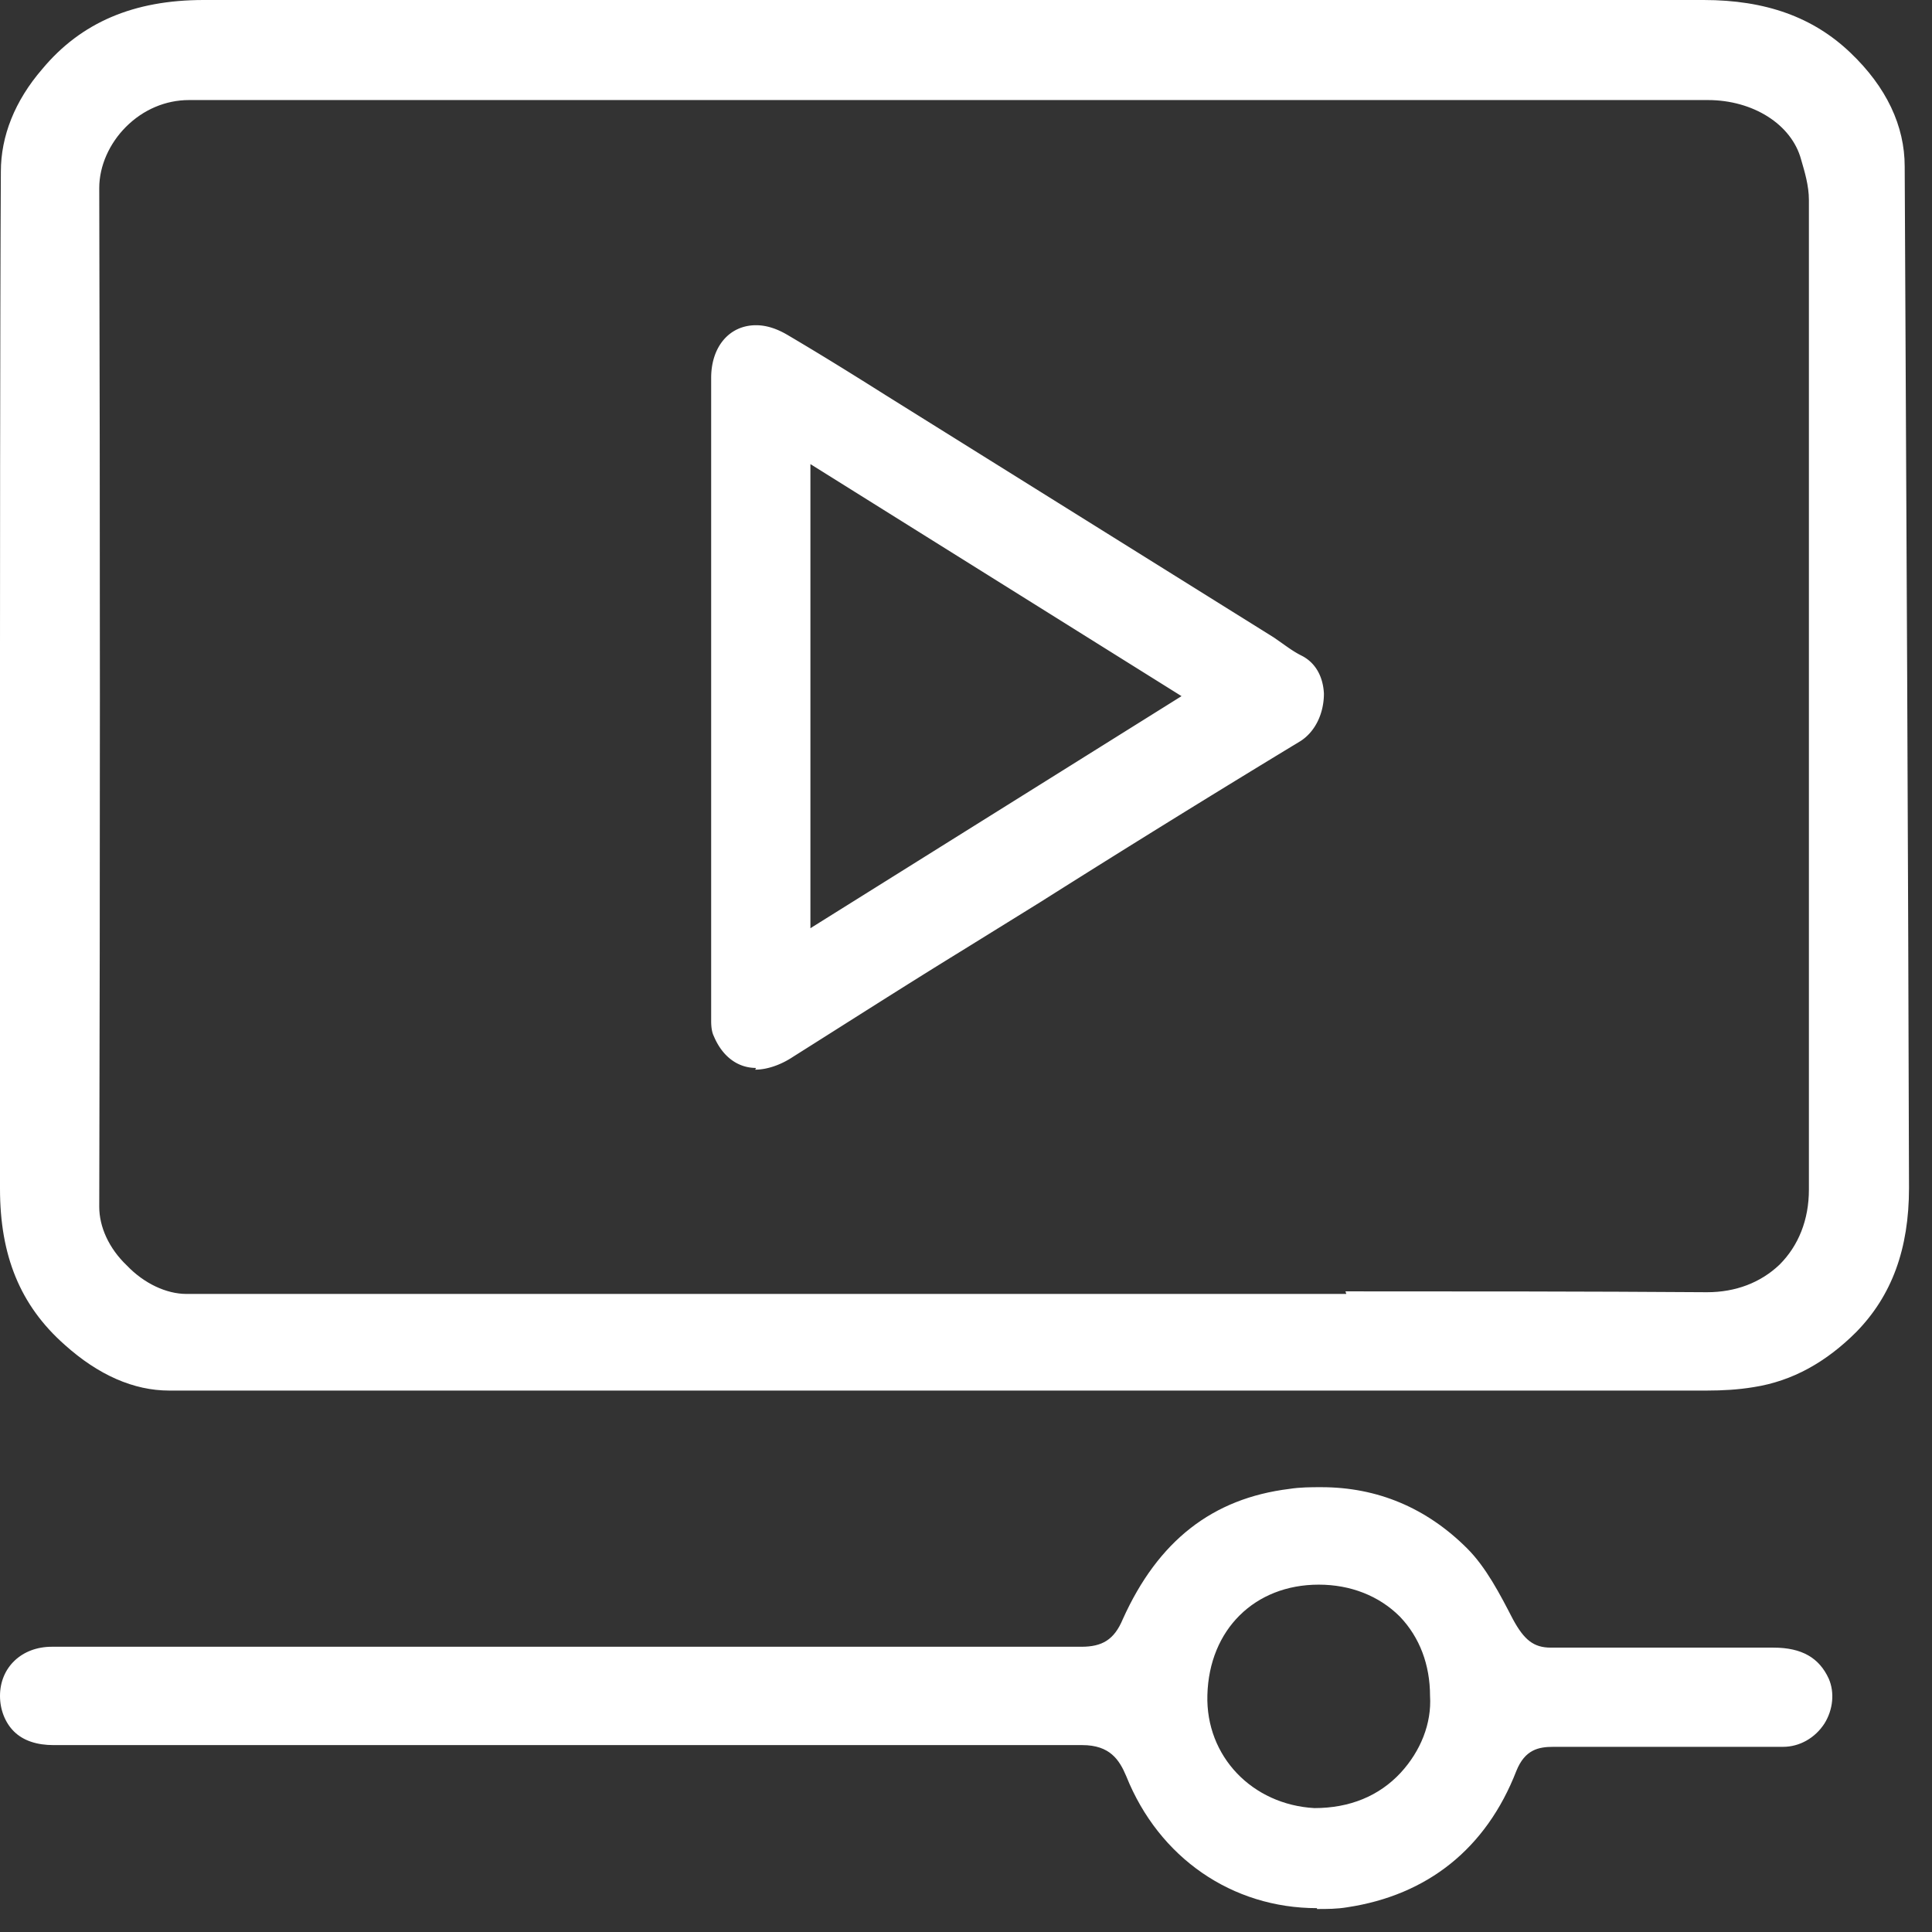
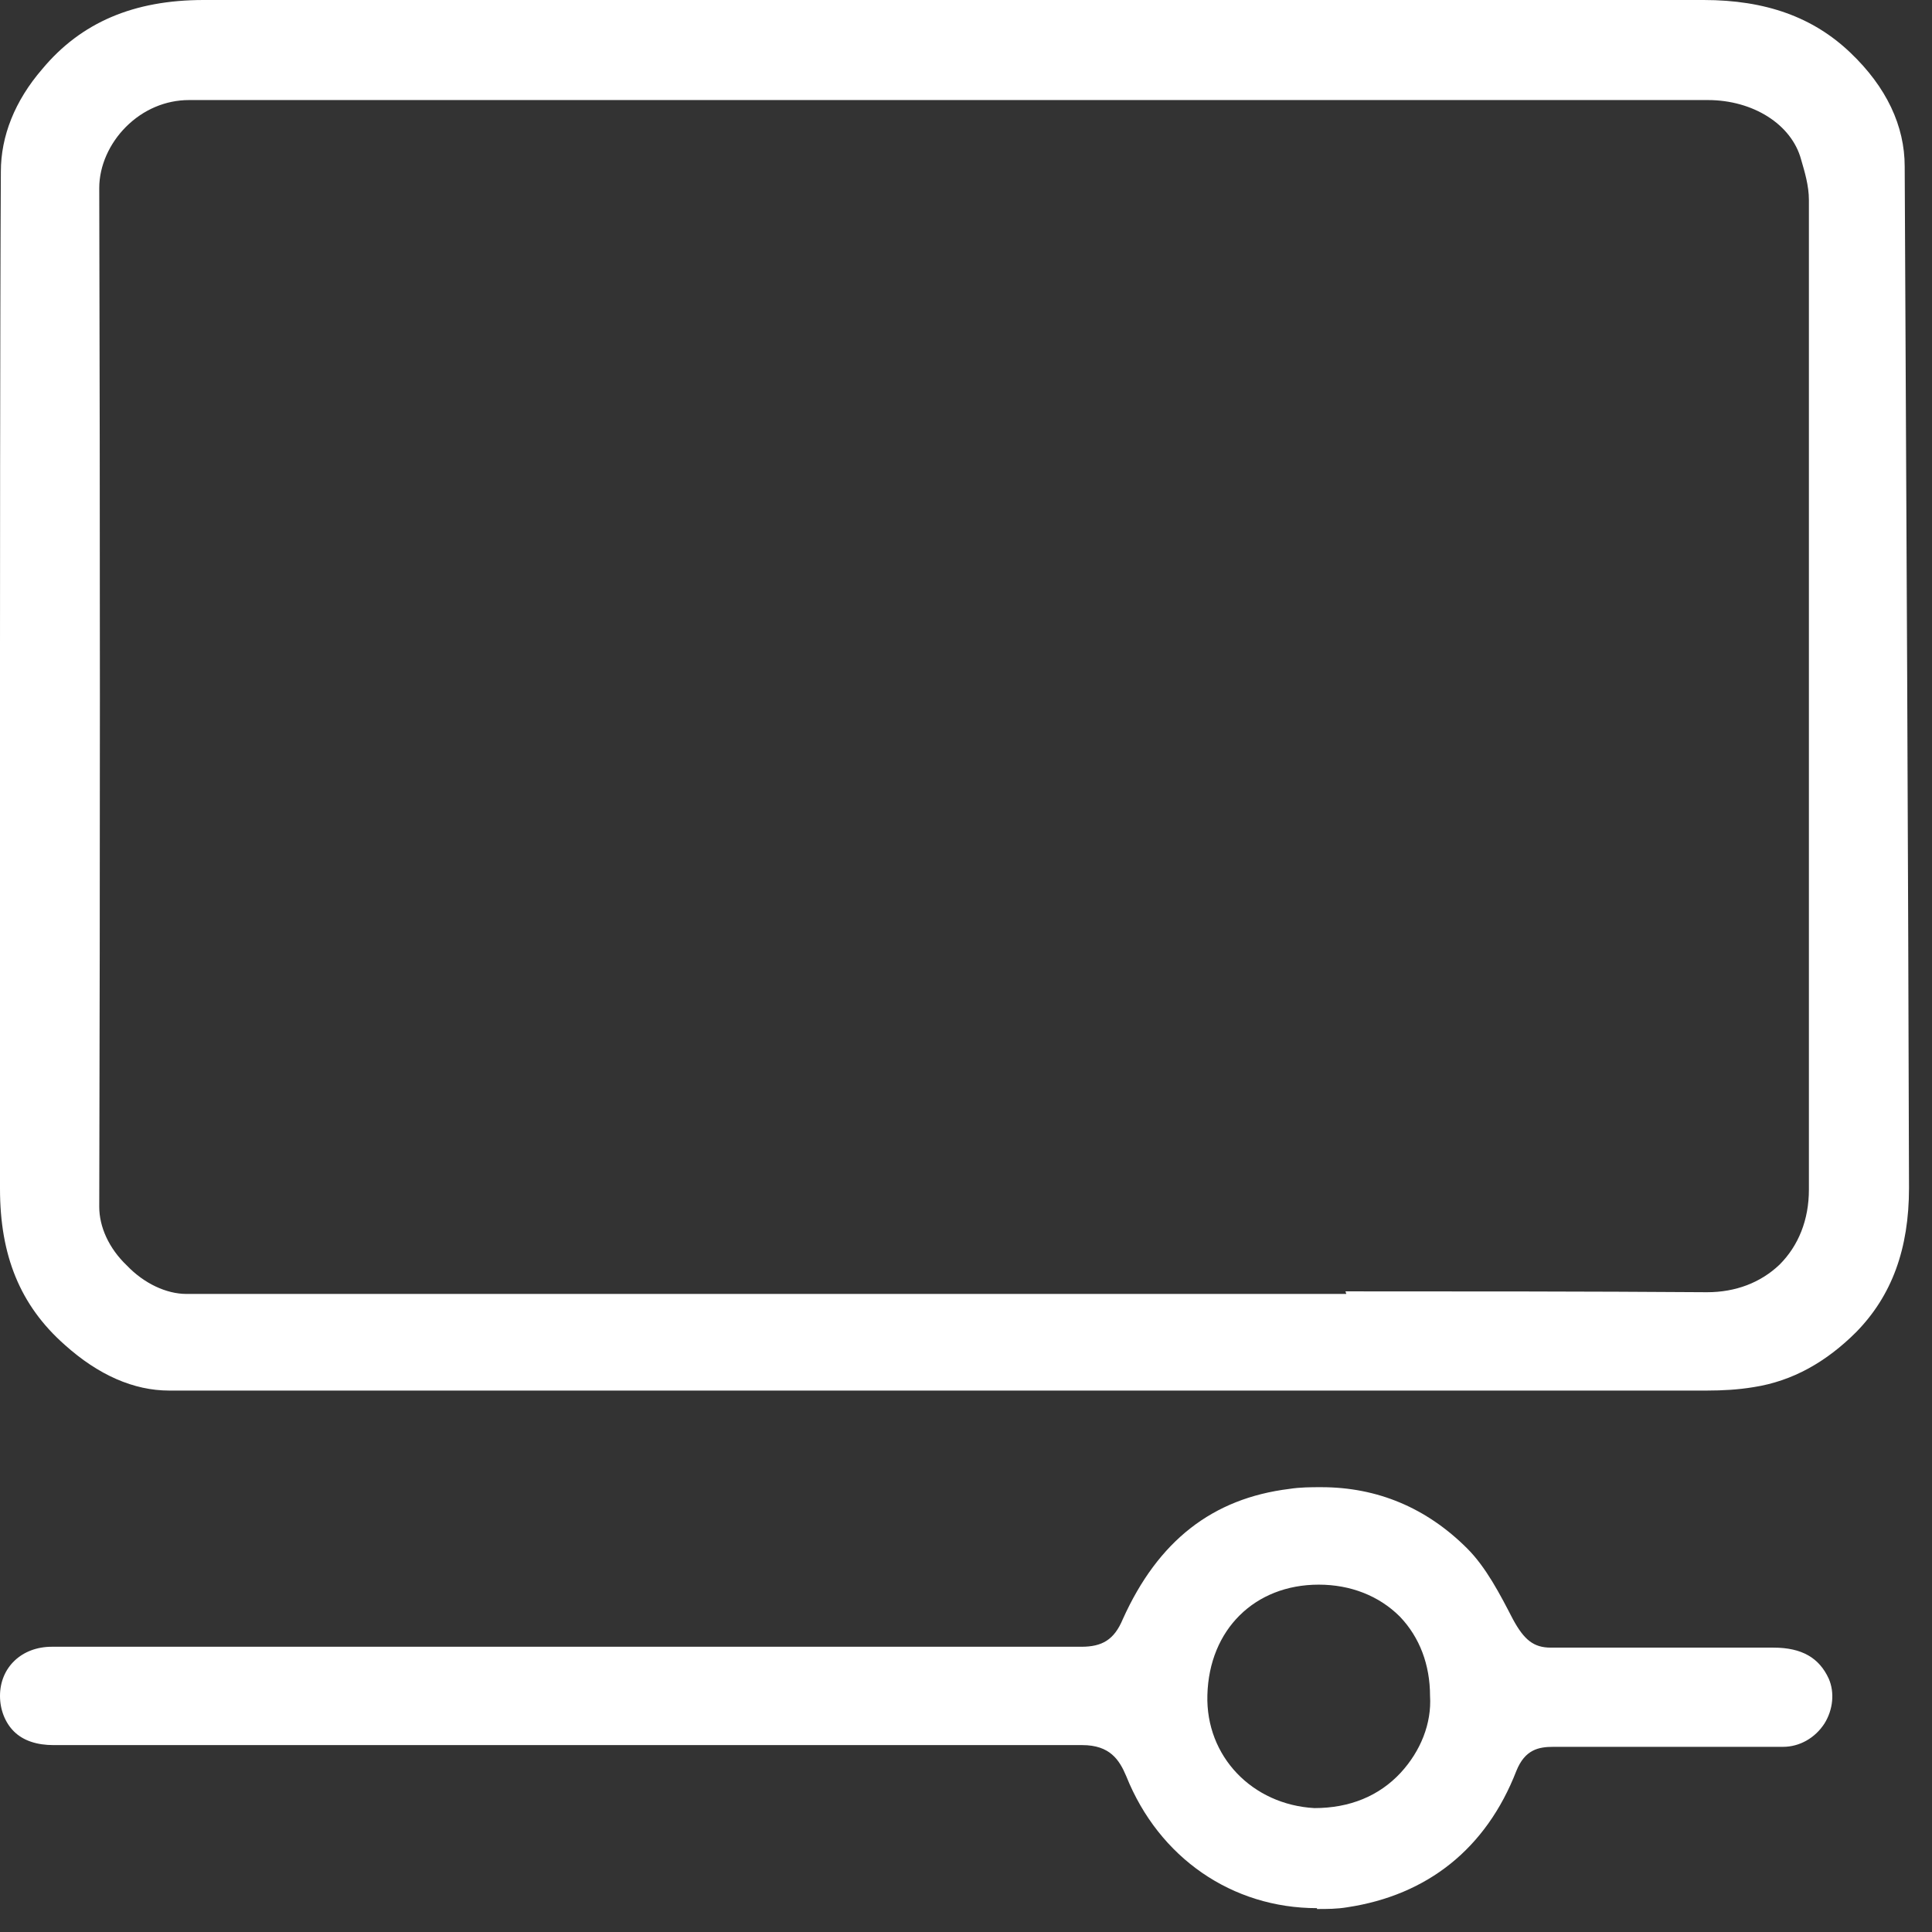
<svg xmlns="http://www.w3.org/2000/svg" width="81" height="81" fill="none">
  <rect width="100%" height="100%" fill="#333333" stroke="none" />
  <path d="M24.061 58.3H7.091c-1.483 0-2.966-.65-4.377-1.917C.832 54.72 0 52.623 0 49.837V27.125S0 13.418.036 7.197c0-1.483.58-2.966 1.737-4.304C3.401.94 5.608 0 8.539 0h62.886c2.605 0 4.595.723 6.15 2.206 1.52 1.447 2.28 3.074 2.28 4.774.073 14.286.145 28.571.181 42.821 0 2.568-.724 4.52-2.207 6.04-1.266 1.266-2.677 2.061-4.306 2.315-.651.108-1.302.144-1.954.144H24.061Zm32.348-4.159c5.065 0 10.095 0 15.16.036 1.194 0 2.244-.398 3.04-1.157.796-.796 1.23-1.88 1.23-3.147V8.391c0-.615-.18-1.194-.326-1.7-.398-1.483-2.026-2.496-3.907-2.496H7.924c-.977 0-1.918.398-2.641 1.121-.688.688-1.122 1.628-1.122 2.568.036 14.25.036 28.463 0 42.713 0 .832.398 1.736 1.158 2.46.724.759 1.664 1.192 2.496 1.192H56.445l-.036-.108ZM55.215 80c-3.546 0-6.622-2.098-7.997-5.534-.289-.687-.687-1.302-1.845-1.302H2.243c-.687 0-1.266-.18-1.664-.578C.217 72.224 0 71.682 0 71.103c0-1.194.905-2.062 2.171-2.062h43.166c.868 0 1.375-.289 1.737-1.157 1.483-3.291 3.763-5.063 6.983-5.461.47-.072.905-.072 1.339-.072 2.352 0 4.414.868 6.115 2.567.796.796 1.375 1.917 1.917 2.966.47.868.869 1.194 1.592 1.194h9.336c1.194 0 1.917.433 2.315 1.301.253.58.181 1.302-.18 1.881-.399.615-1.05.977-1.737.977h-9.625c-.615 0-1.194.108-1.556 1.012-1.266 3.255-3.727 5.208-7.092 5.715-.434.072-.832.072-1.266.072V80Zm.072-13.563c-2.677 0-4.595 1.881-4.667 4.63-.073 2.568 1.881 4.593 4.486 4.738 1.484 0 2.714-.507 3.619-1.483.832-.904 1.302-2.062 1.23-3.22 0-1.301-.434-2.459-1.267-3.327-.868-.868-2.062-1.338-3.4-1.338Z" fill="#fff" />
-   <path d="M31.698 44.774c-.76 0-1.411-.47-1.773-1.338-.072-.145-.109-.362-.109-.615v-26.98c0-1.302.76-2.206 1.882-2.206.434 0 .868.144 1.303.398 1.41.831 2.75 1.663 4.124 2.531l16.282 10.163.362.253c.254.181.507.362.796.506.58.29.905.869.941 1.592 0 .832-.362 1.591-.977 1.989a683.318 683.318 0 0 0-10.927 6.763l-3.329 2.062c-2.352 1.446-4.667 2.929-7.02 4.412-.542.361-1.12.542-1.591.542l.036-.072Zm2.28-5.859 15.558-9.729-15.559-9.728v19.457Z" fill="#fff" />
</svg>